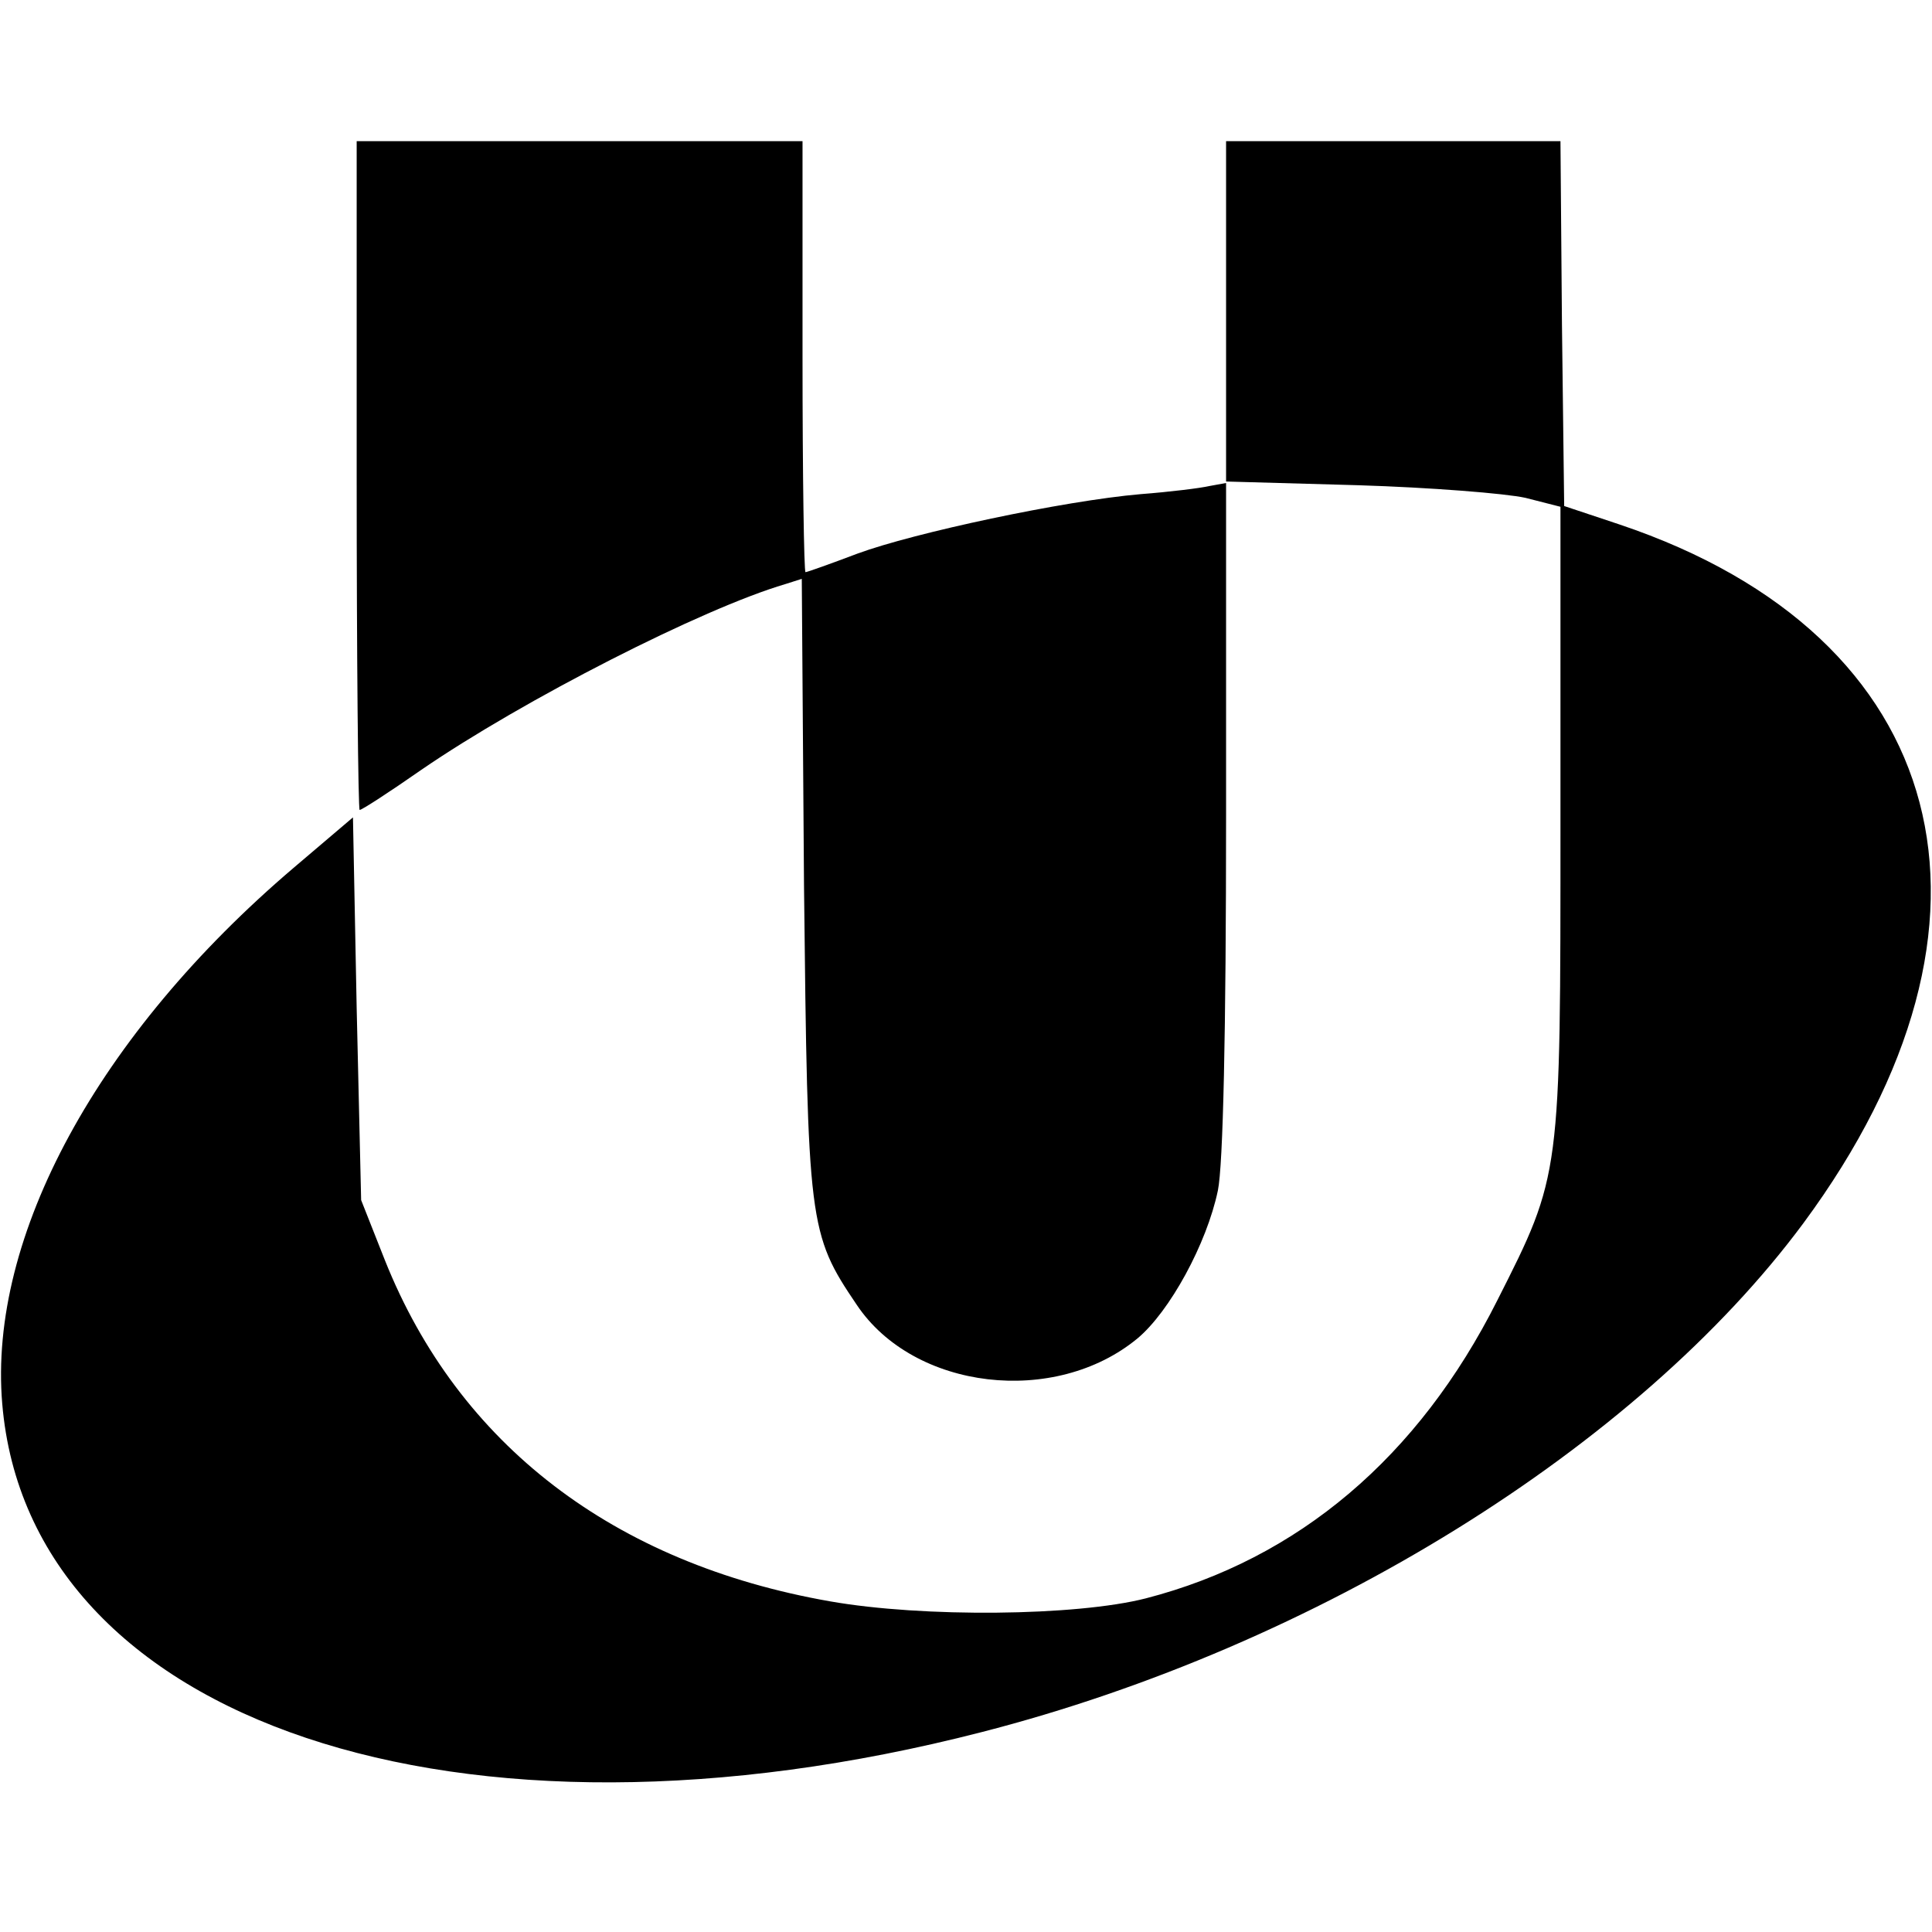
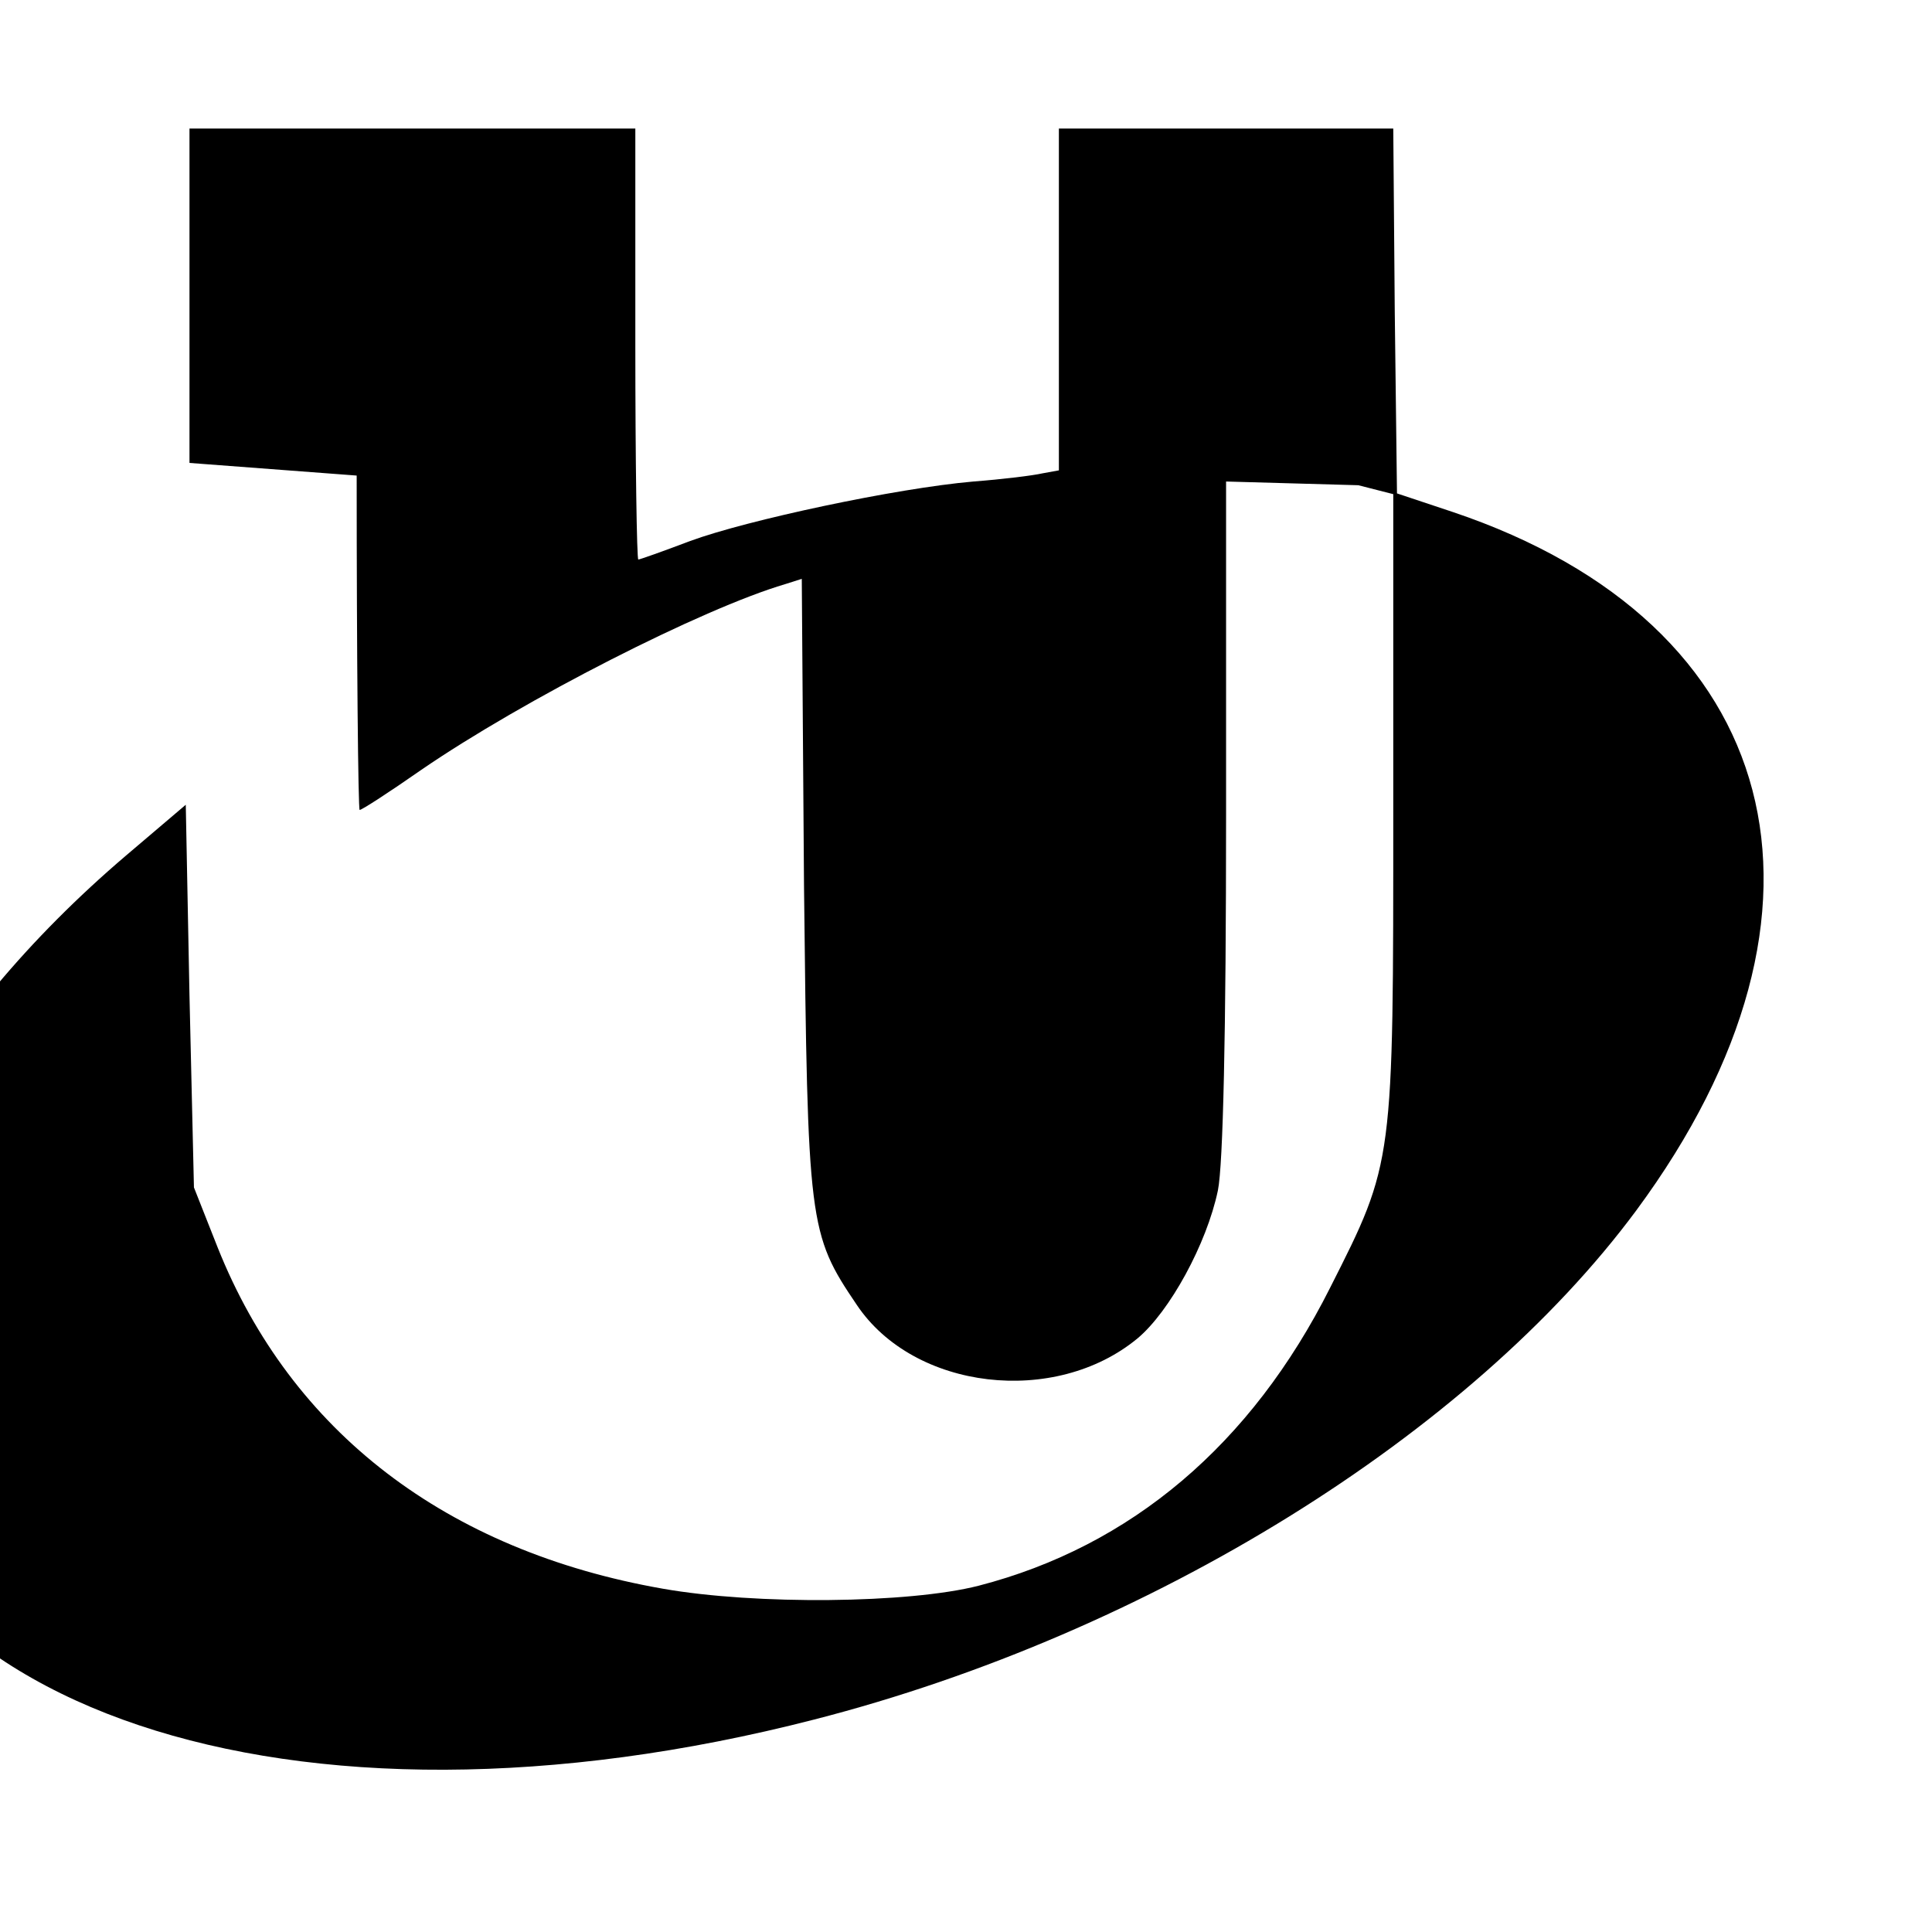
<svg xmlns="http://www.w3.org/2000/svg" version="1.0" width="260pt" height="260pt" viewBox="0 0 260 260" preserveAspectRatio="xMidYMid meet">
  <g transform="translate(0,260) scale(0.1,-0.1)" fill="#000000" stroke="none">
-     <path d="M480 1960 c0 -247 2 -450 4 -450 3 0 40 24 83 54 137 94 378 217 490 250 l22 7 3 -413 c5 -456 6 -468 71 -564 77 -115 267 -137 378 -45 43 36 93 127 108 199 7 34 11 212 11 504 l0 450 178 -5 c97 -3 198 -11 225 -17 l47 -12 0 -423 c0 -479 1 -475 -85 -645 -106 -211 -268 -348 -473 -401 -94 -24 -300 -26 -425 -4 -291 51 -500 211 -599 459 l-32 81 -6 258 -5 257 -80 -68 c-263 -224 -411 -496 -392 -721 36 -429 615 -623 1318 -442 452 116 883 384 1106 685 300 406 199 790 -247 940 l-75 25 -3 245 -2 246 -225 0 -225 0 0 -230 0 -230 -22 -4 c-13 -3 -54 -8 -93 -11 -104 -9 -305 -52 -381 -80 -37 -14 -68 -25 -70 -25 -2 0 -4 131 -4 290 l0 290 -300 0 -300 0 0 -450z" />
+     <path d="M480 1960 c0 -247 2 -450 4 -450 3 0 40 24 83 54 137 94 378 217 490 250 l22 7 3 -413 c5 -456 6 -468 71 -564 77 -115 267 -137 378 -45 43 36 93 127 108 199 7 34 11 212 11 504 l0 450 178 -5 l47 -12 0 -423 c0 -479 1 -475 -85 -645 -106 -211 -268 -348 -473 -401 -94 -24 -300 -26 -425 -4 -291 51 -500 211 -599 459 l-32 81 -6 258 -5 257 -80 -68 c-263 -224 -411 -496 -392 -721 36 -429 615 -623 1318 -442 452 116 883 384 1106 685 300 406 199 790 -247 940 l-75 25 -3 245 -2 246 -225 0 -225 0 0 -230 0 -230 -22 -4 c-13 -3 -54 -8 -93 -11 -104 -9 -305 -52 -381 -80 -37 -14 -68 -25 -70 -25 -2 0 -4 131 -4 290 l0 290 -300 0 -300 0 0 -450z" />
  </g>
</svg>